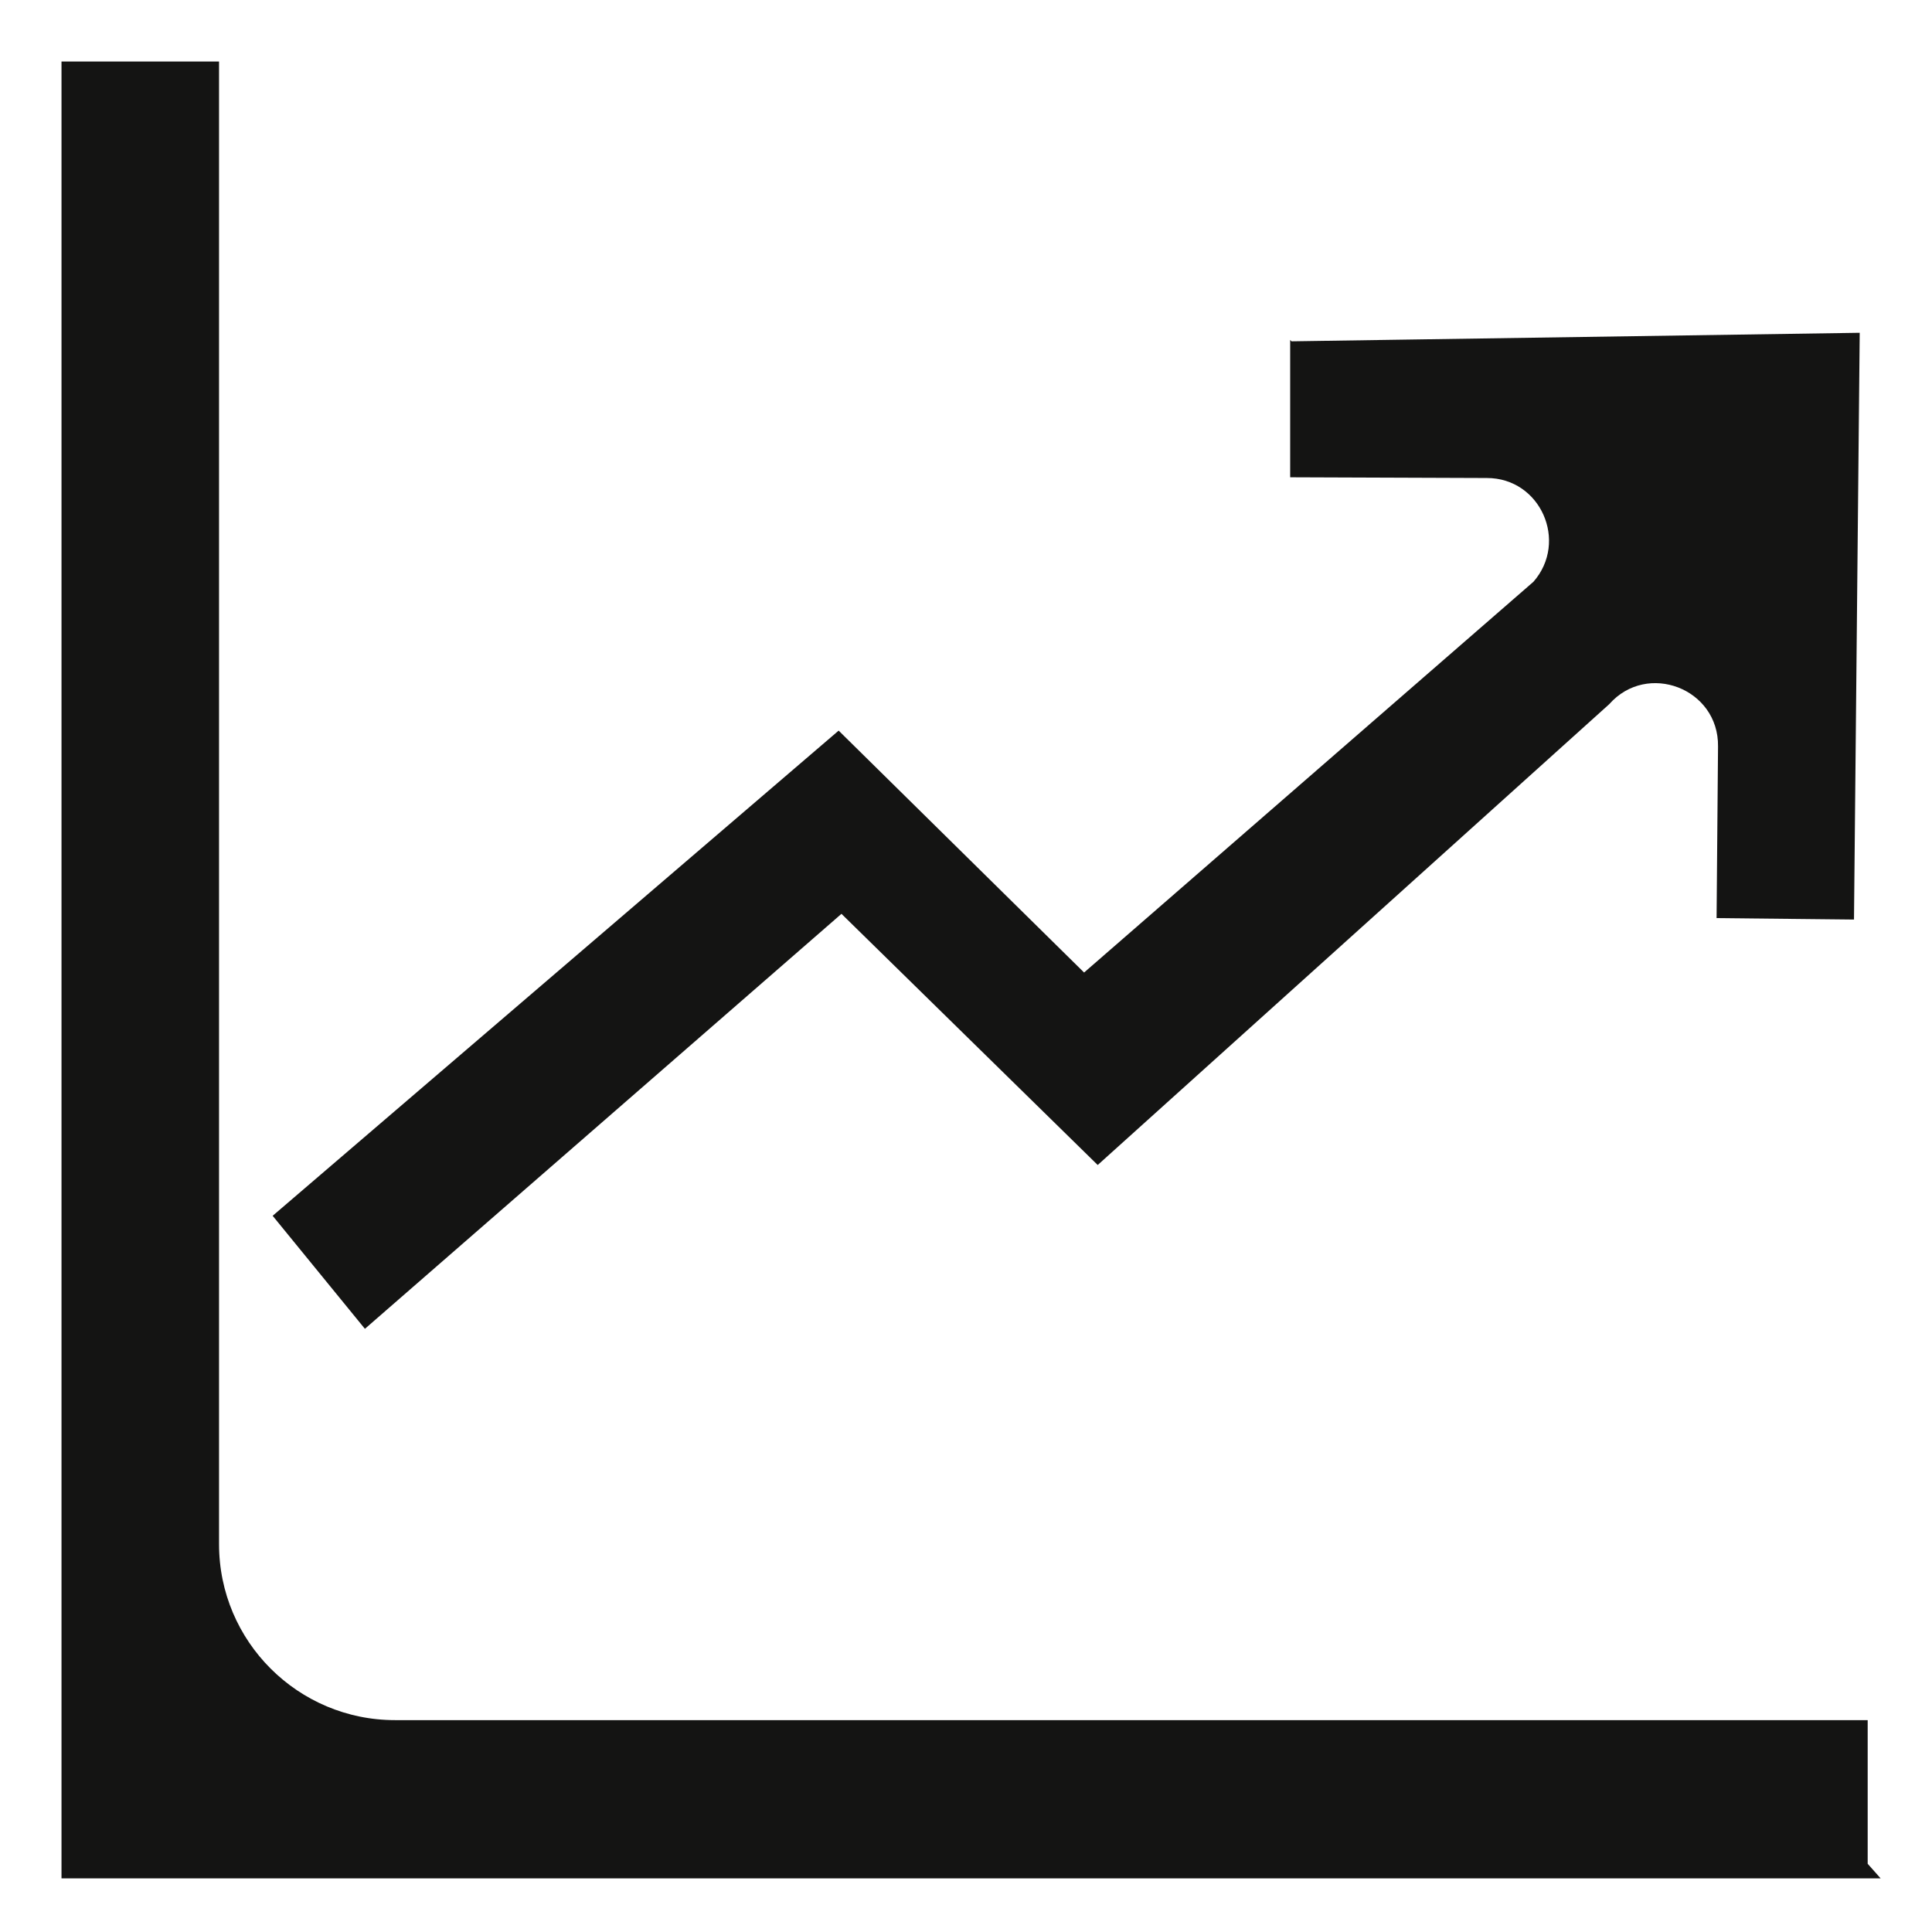
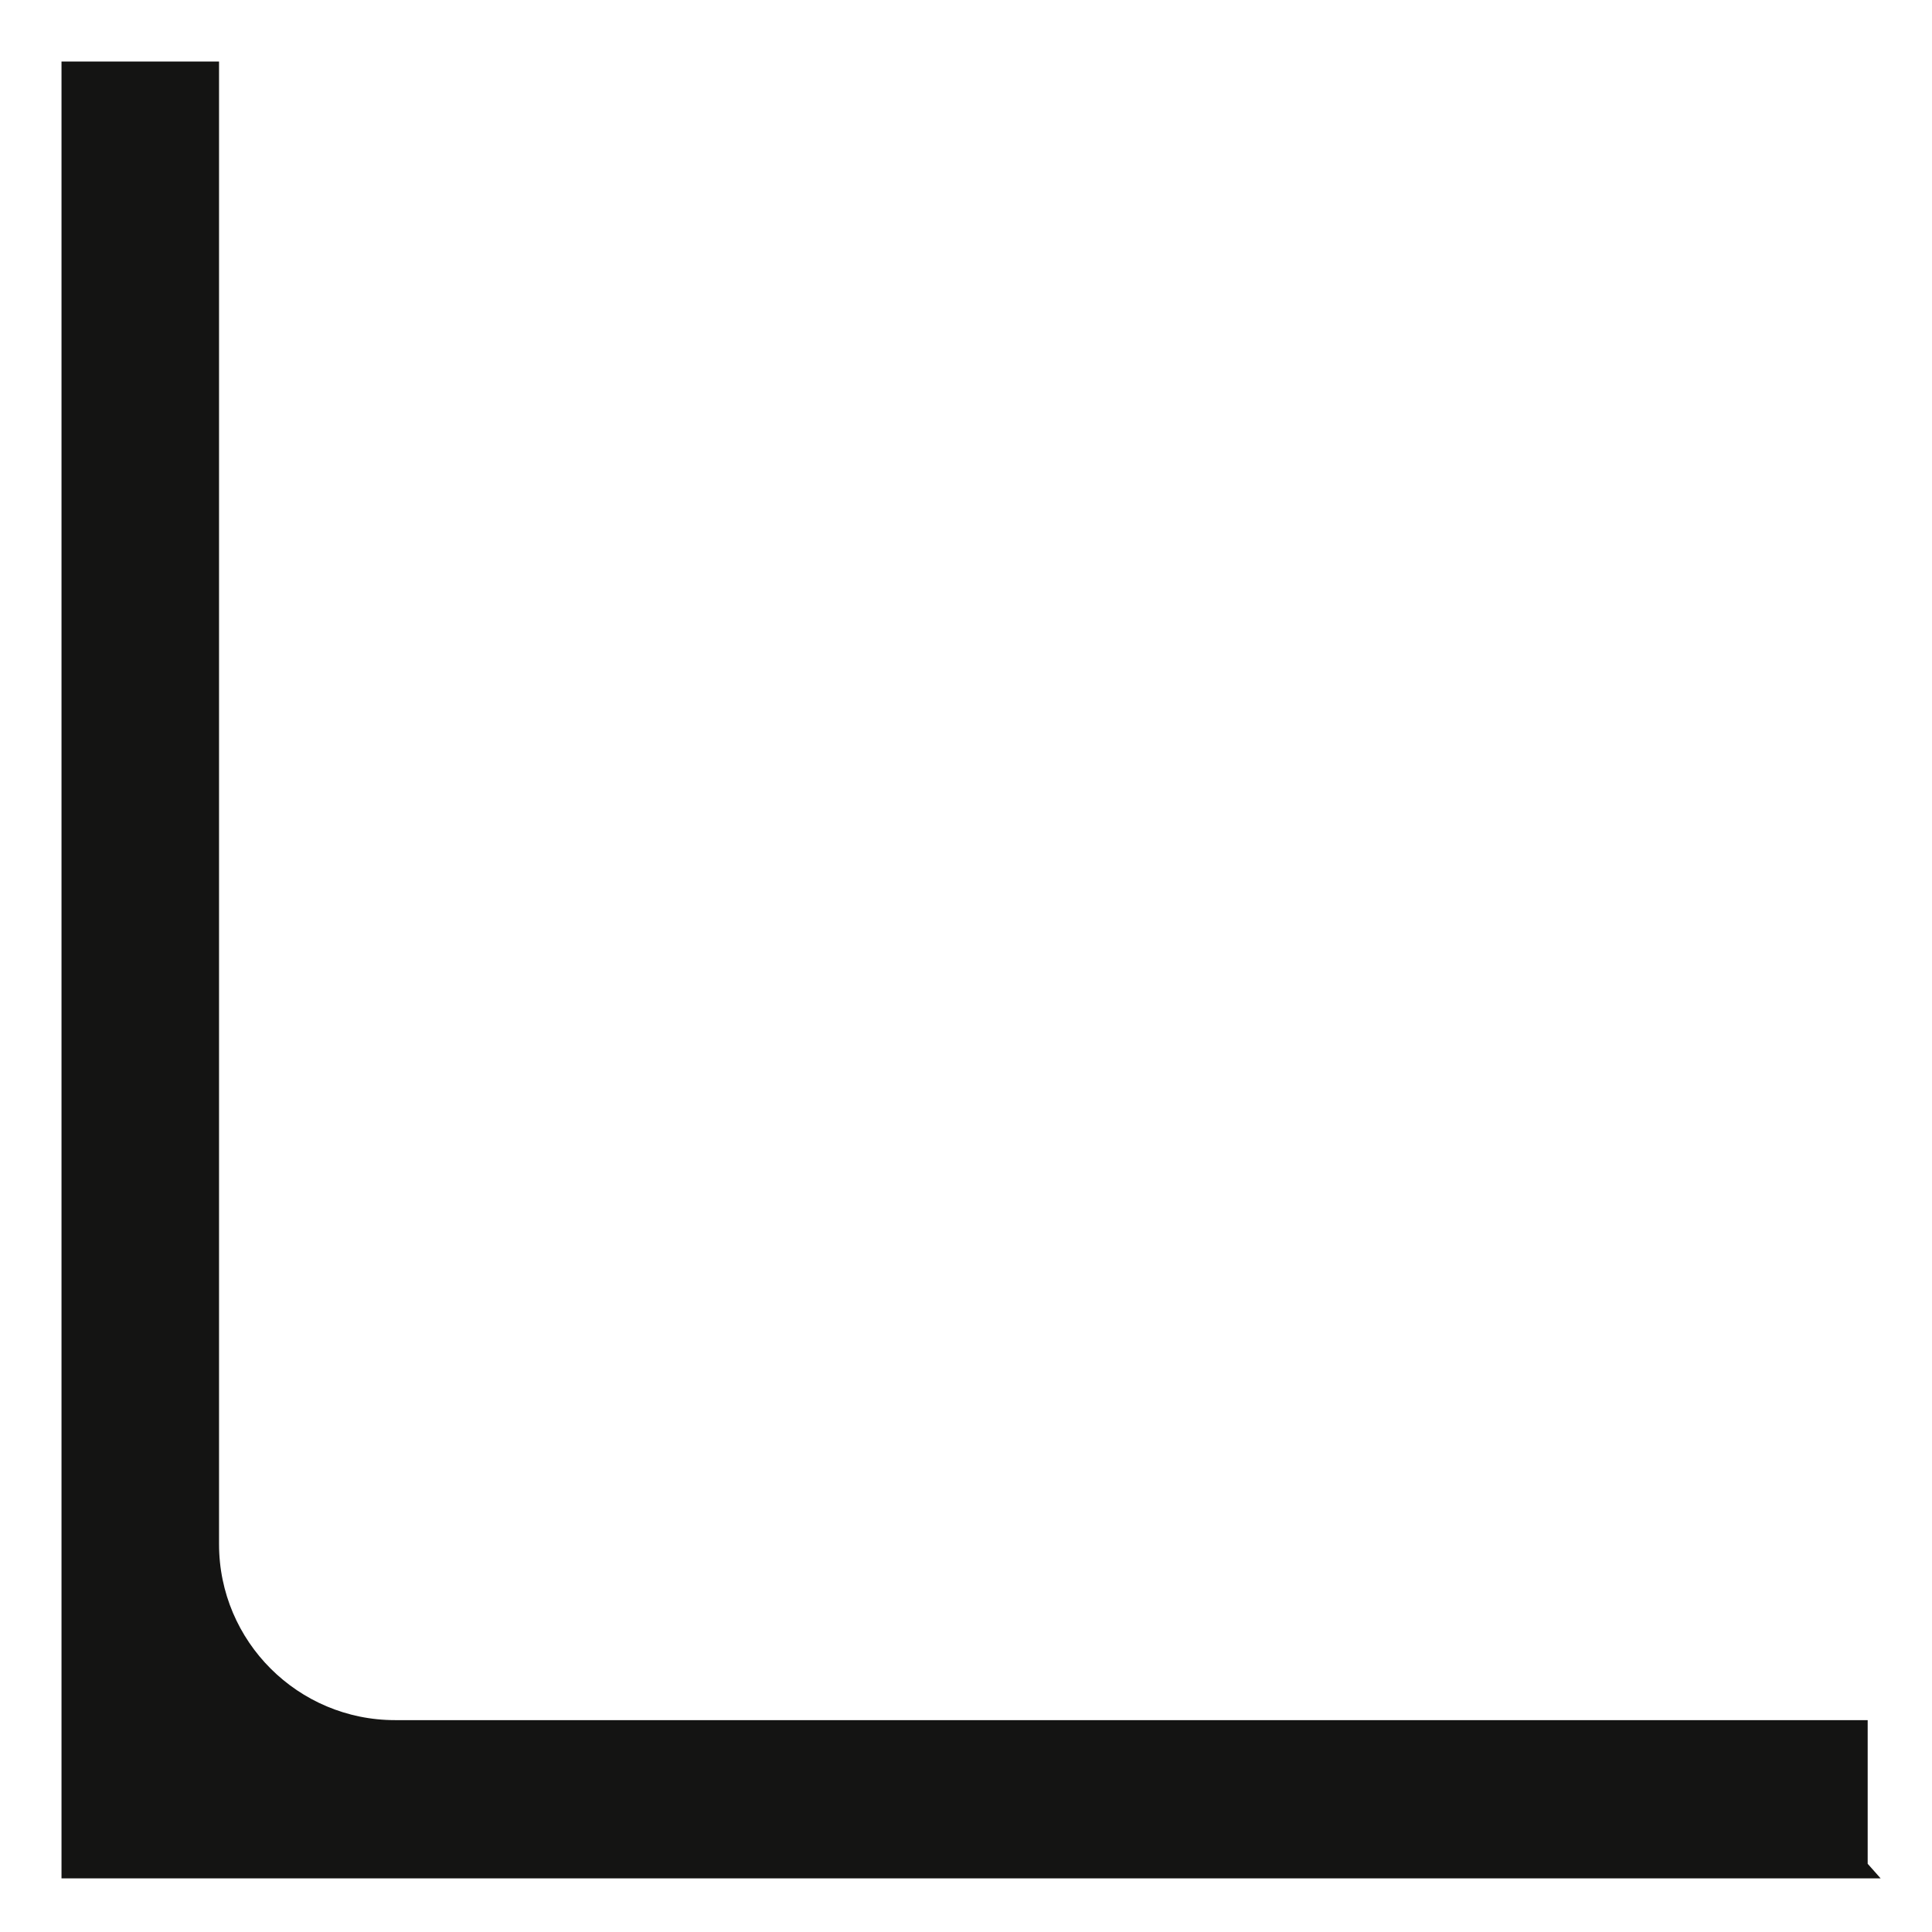
<svg xmlns="http://www.w3.org/2000/svg" width="24" height="24" viewBox="0 0 24 24" fill="none">
-   <path d="M16.027 4.223V5.929L18.471 5.938C19.138 5.938 19.485 6.729 19.049 7.227L13.467 12.081L10.418 9.076L3.387 15.103L4.533 16.507L10.453 11.352L13.636 14.472L19.991 8.747C20.462 8.214 21.351 8.552 21.342 9.272L21.324 11.405L23.031 11.423L23.102 4.134L16.044 4.24L16.027 4.223Z" fill="#141413" />
  <path d="M23.084 23.209H0.889V0.889H2.596V19.182C2.596 20.462 3.636 21.493 4.907 21.493H23.076V23.2L23.084 23.209Z" fill="#141413" stroke="#141413" stroke-width="0.25" stroke-miterlimit="10" />
</svg>